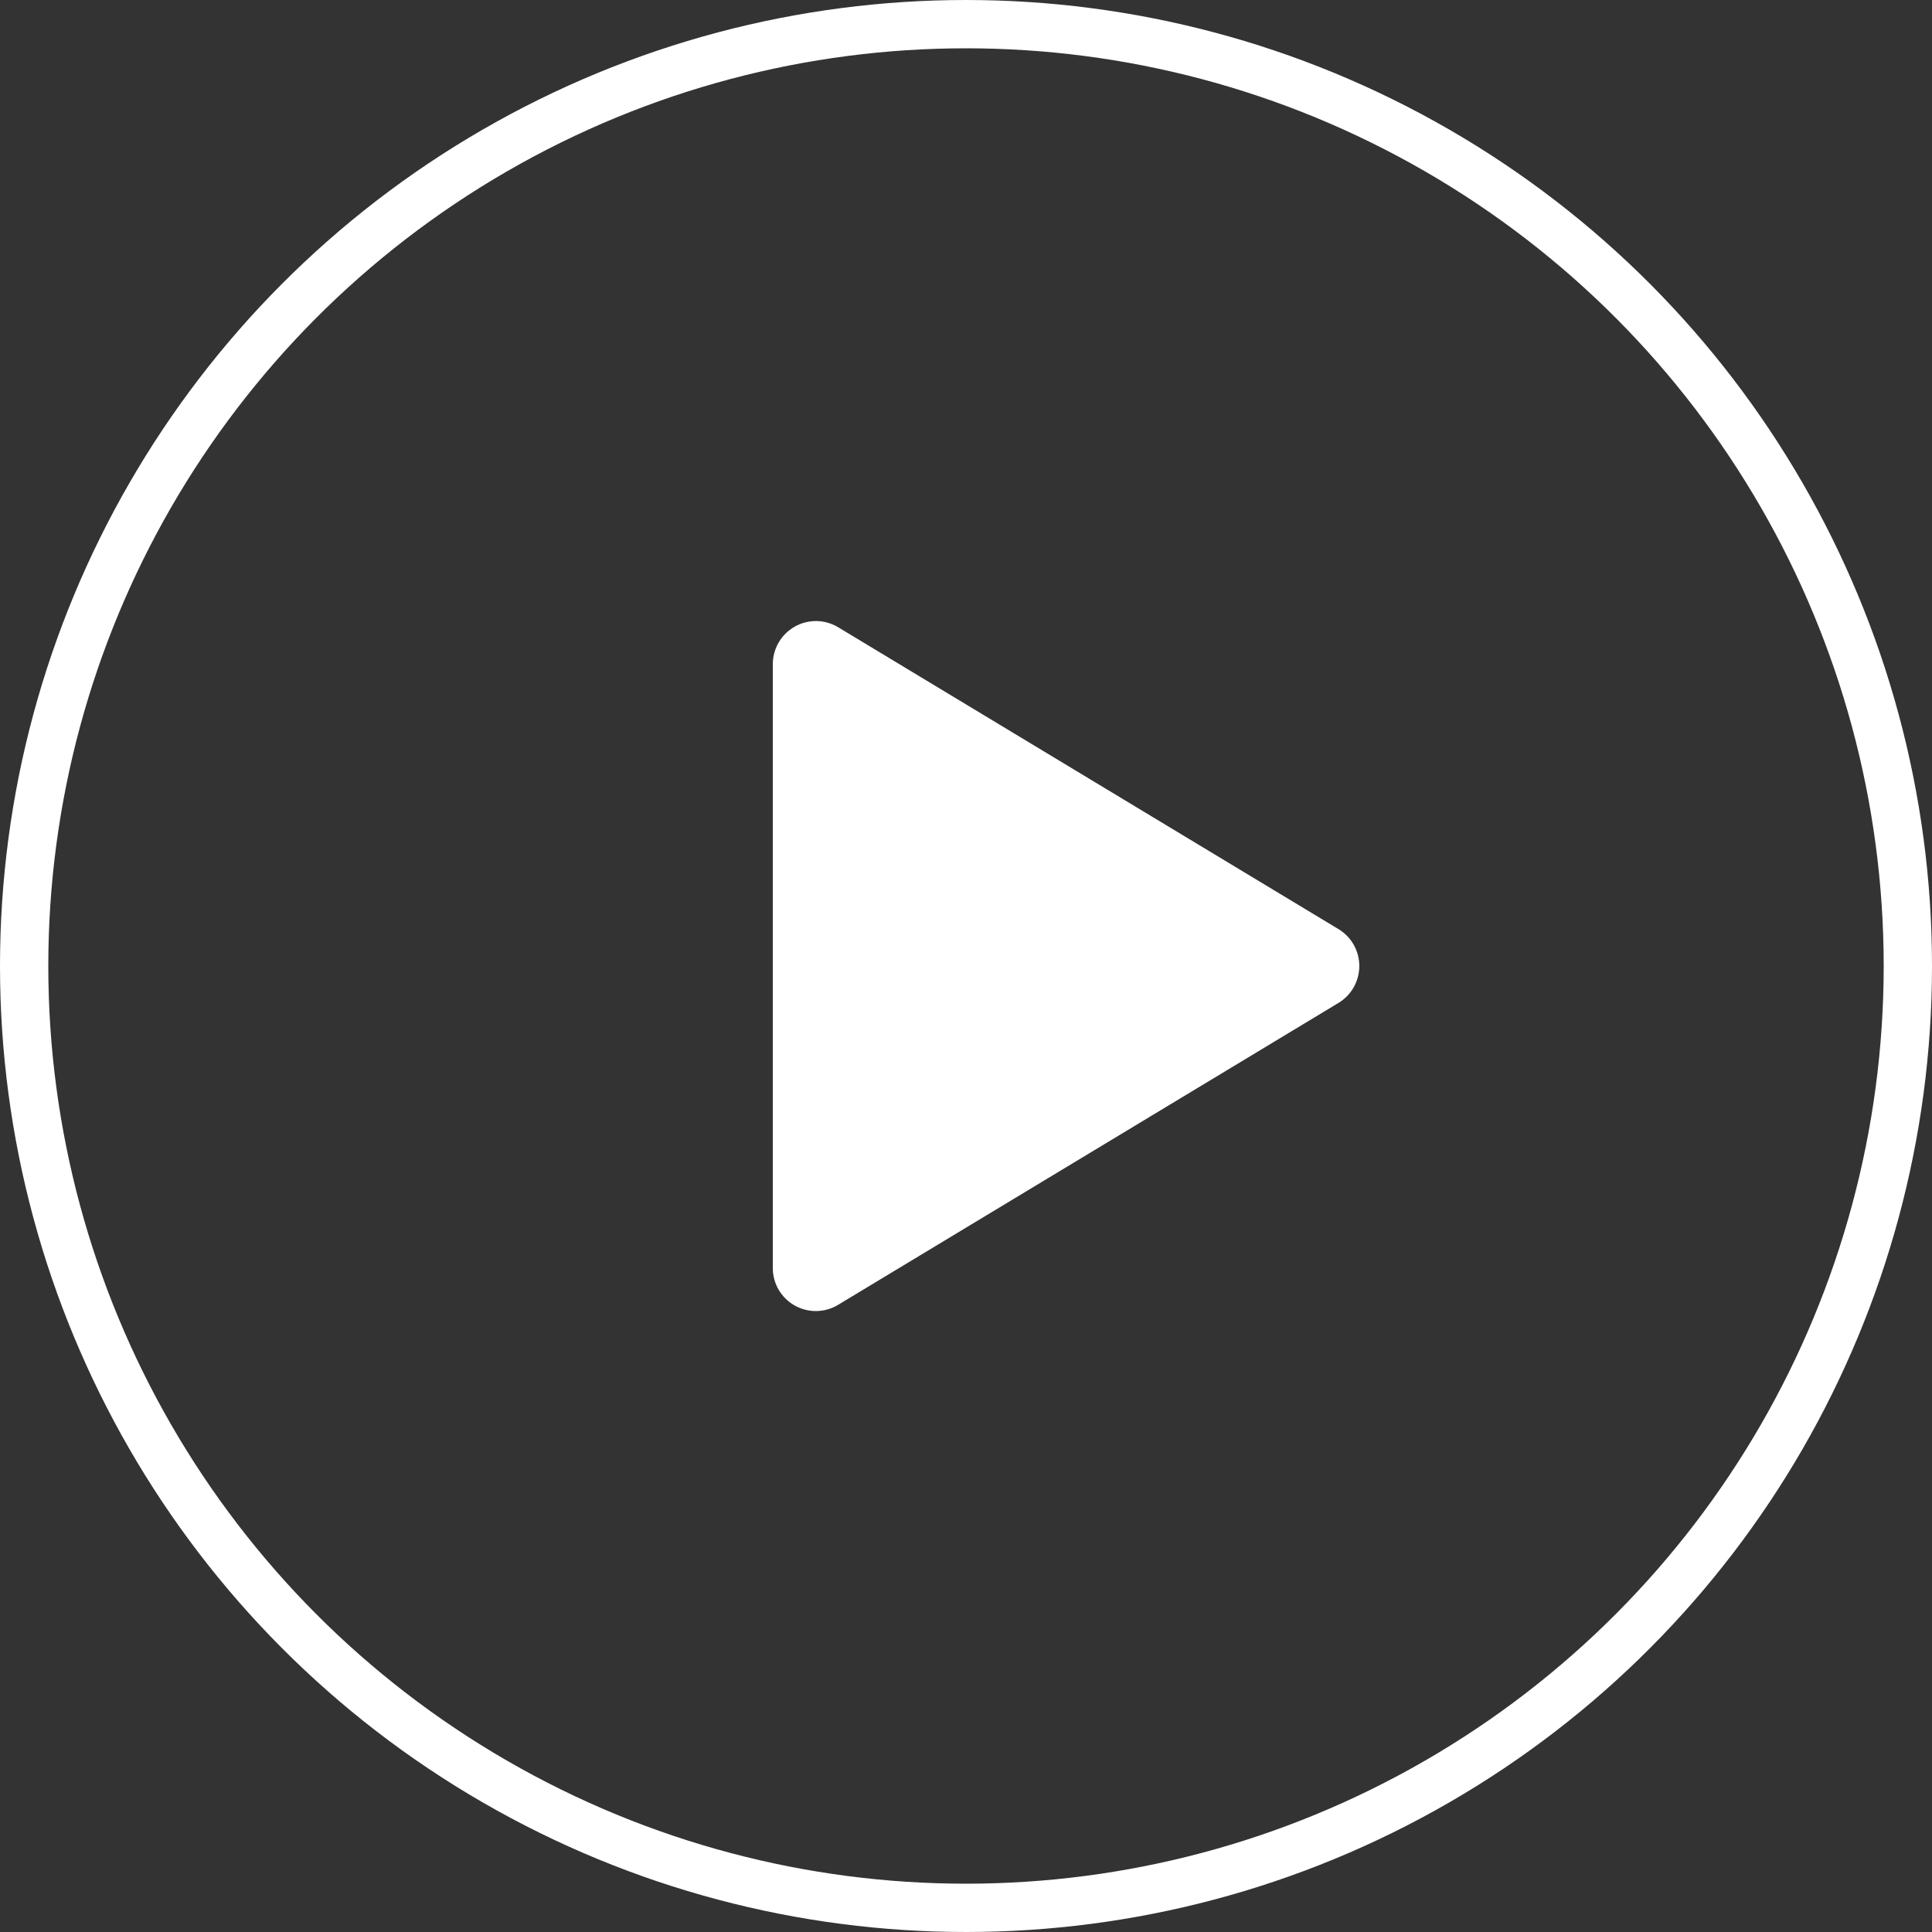
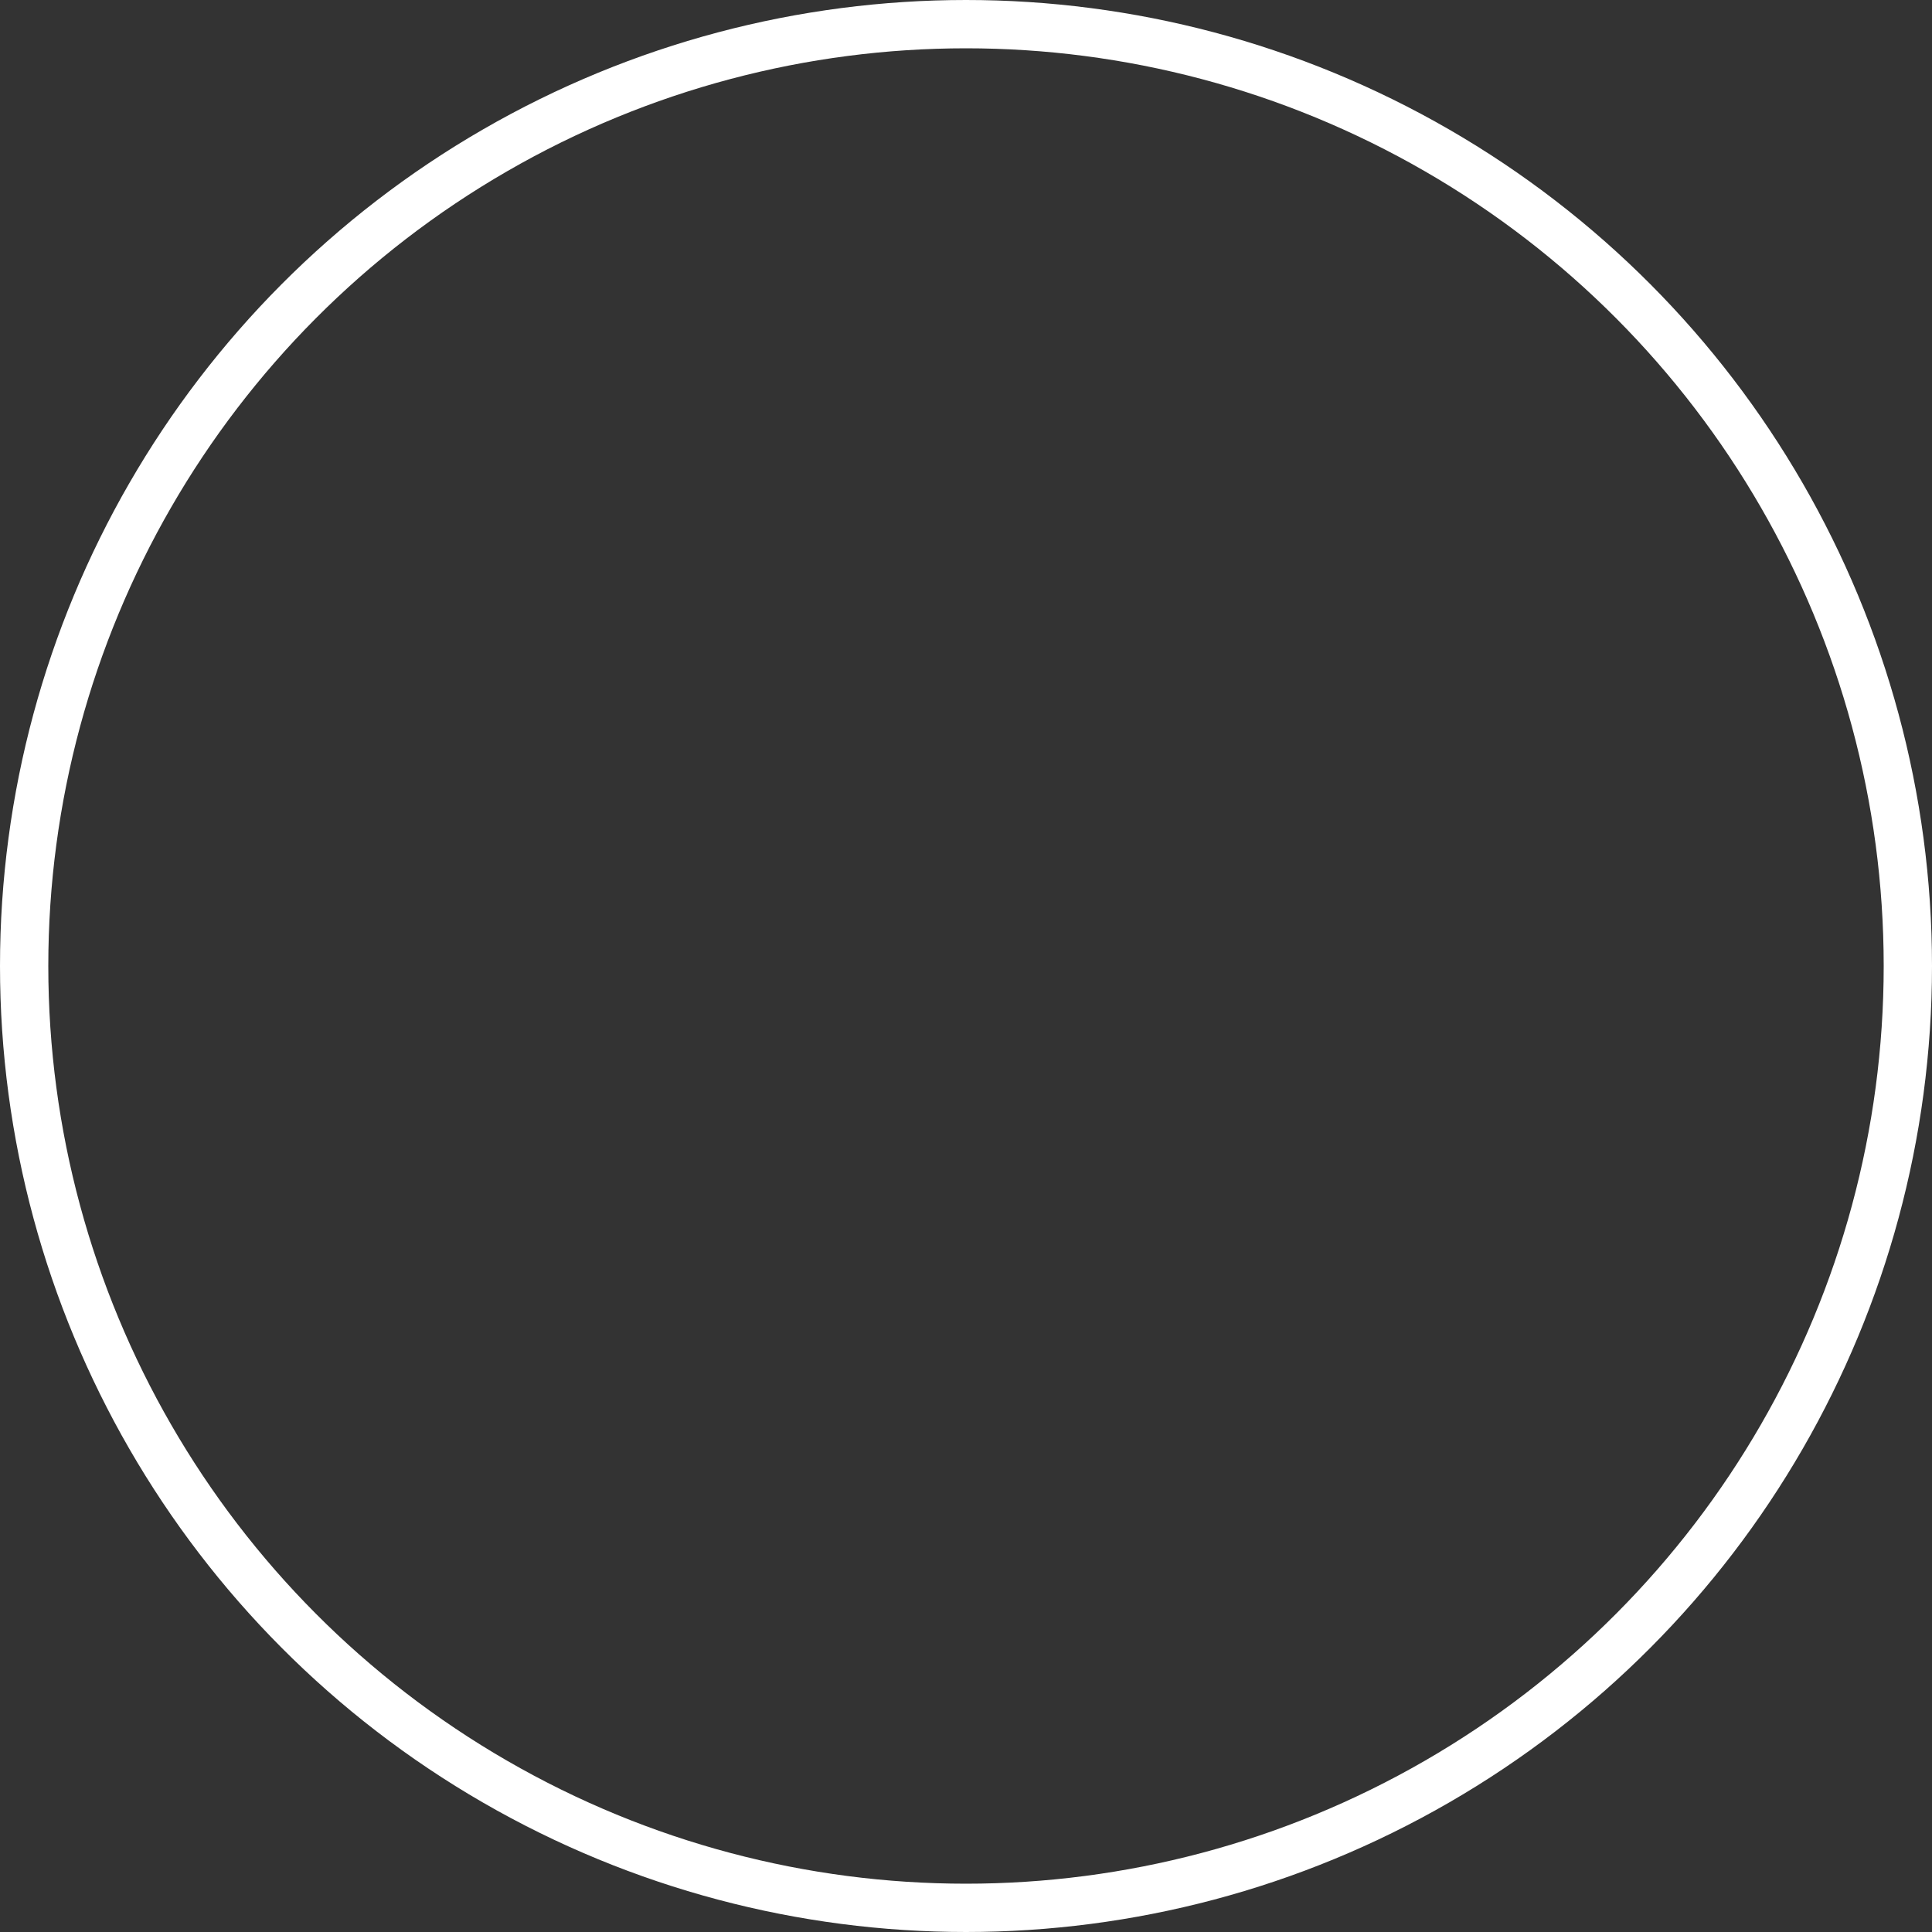
<svg xmlns="http://www.w3.org/2000/svg" width="40" height="40" viewBox="0 0 40 40" fill="none">
  <rect x="0" y="0" width="40" height="40" fill="#333333" stroke="none" />
-   <path d="M27.711 19.236L17.354 12.987C17.218 12.905 17.064 12.861 16.905 12.858C16.747 12.856 16.591 12.896 16.454 12.974C16.316 13.052 16.201 13.165 16.122 13.301C16.042 13.438 16 13.593 16 13.751V26.249C15.999 26.408 16.041 26.564 16.12 26.701C16.2 26.838 16.315 26.951 16.453 27.029C16.591 27.107 16.747 27.146 16.905 27.144C17.064 27.141 17.219 27.096 17.354 27.014L27.711 20.765C27.843 20.685 27.952 20.573 28.028 20.439C28.103 20.305 28.143 20.154 28.143 20C28.143 19.846 28.103 19.695 28.028 19.561C27.952 19.427 27.843 19.315 27.711 19.236H27.711Z" fill="white" />
  <circle cx="20" cy="20" r="19.5" stroke="white" />
</svg>